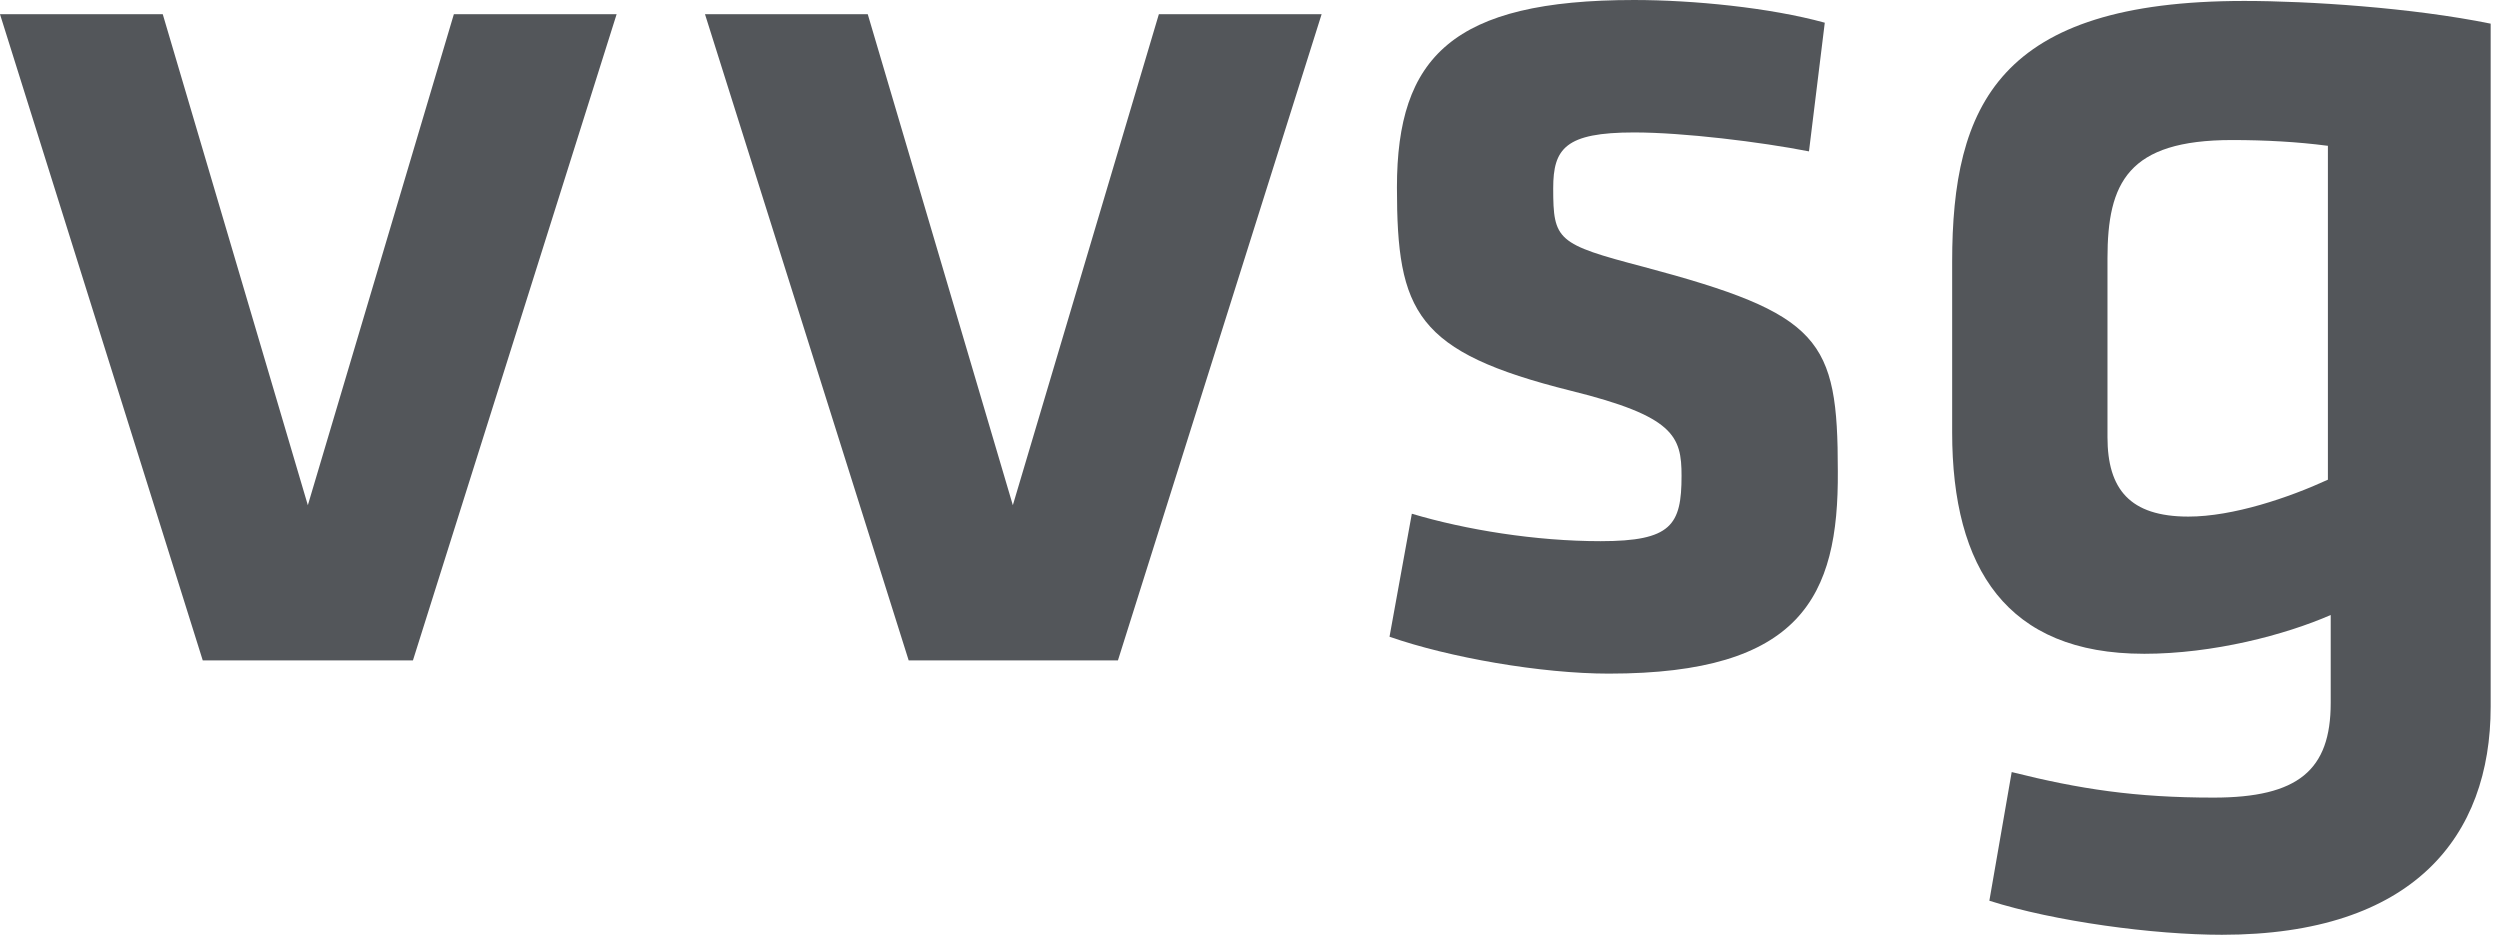
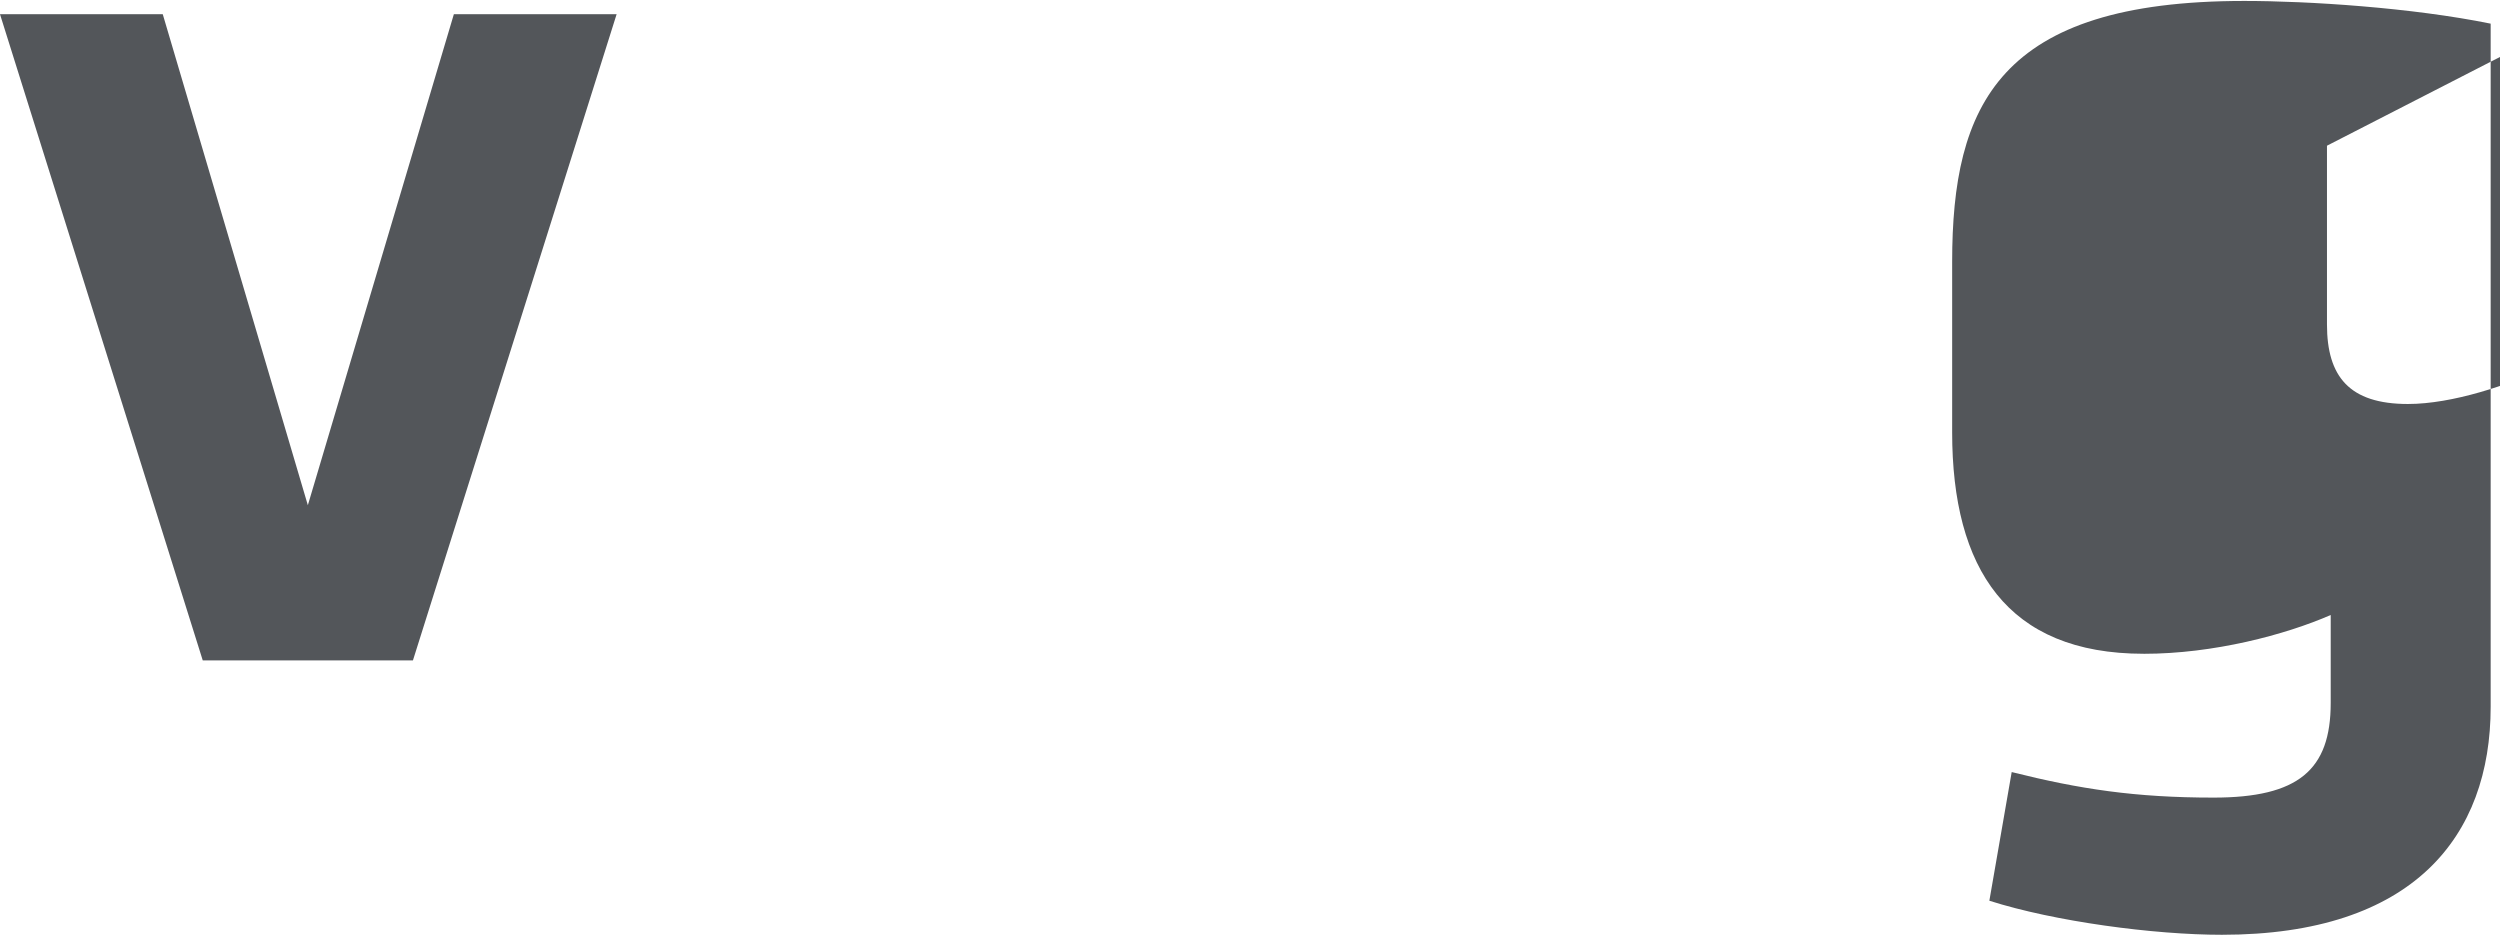
<svg xmlns="http://www.w3.org/2000/svg" fill="none" viewBox="0 0 124 47">
  <g fill="#53565A">
-     <path d="m106.33 32.427c-6.781 0-9.503-4.223-9.503-10.981v-8.447c0-7.79 2.307-12.952 14.486-12.952 3.183 0 8.303 0.329 12.224 1.126v33.882c0 6.429-3.829 11.31-13.332 11.31-3.367 0-8.303-0.657-11.533-1.689l1.108-6.382c3.367 0.845 6.135 1.267 10.01 1.267 4.198 0 5.813-1.361 5.813-4.693v-4.364c-2.261 0.985-5.813 1.924-9.273 1.924zm9.088-25.2c-1.43-0.188-3.044-0.281-4.705-0.281-5.167 0-6.182 2.112-6.182 5.866v8.869c0 2.581 1.107 3.942 4.014 3.942 2.214 0 4.982-0.939 6.919-1.83v-16.565h-0.046z" />
-     <path d="m79.807 33.412c-3.368 0-7.935-0.798-10.887-1.83l1.107-6.101c2.676 0.798 6.136 1.361 9.365 1.361 3.506 0 4.013-0.798 4.013-3.238 0-1.971-0.369-2.957-5.49-4.223-7.704-1.924-8.627-3.895-8.627-10.089 0-6.476 2.768-9.292 11.764-9.292 2.906 0 6.735 0.375 9.457 1.126l-0.784 6.382c-2.399-0.469-6.228-0.939-8.673-0.939-3.414 0-4.013 0.798-4.013 2.769 0 2.581 0.184 2.769 4.475 3.895 8.811 2.346 9.642 3.567 9.642 10.136 0.046 6.241-1.845 10.042-11.348 10.042z" />
-     <path d="m55.45 32.755h-10.38l-10.103-32.052h8.073l7.197 24.355 7.243-24.355h8.073l-10.103 32.052z" />
+     <path d="m106.33 32.427c-6.781 0-9.503-4.223-9.503-10.981v-8.447c0-7.79 2.307-12.952 14.486-12.952 3.183 0 8.303 0.329 12.224 1.126v33.882c0 6.429-3.829 11.31-13.332 11.31-3.367 0-8.303-0.657-11.533-1.689l1.108-6.382c3.367 0.845 6.135 1.267 10.01 1.267 4.198 0 5.813-1.361 5.813-4.693v-4.364c-2.261 0.985-5.813 1.924-9.273 1.924zm9.088-25.2v8.869c0 2.581 1.107 3.942 4.014 3.942 2.214 0 4.982-0.939 6.919-1.83v-16.565h-0.046z" />
    <path d="m20.482 32.755h-10.426l-10.057-32.052h8.073l7.197 24.355 7.243-24.355h8.073l-10.103 32.052z" />
  </g>
</svg>